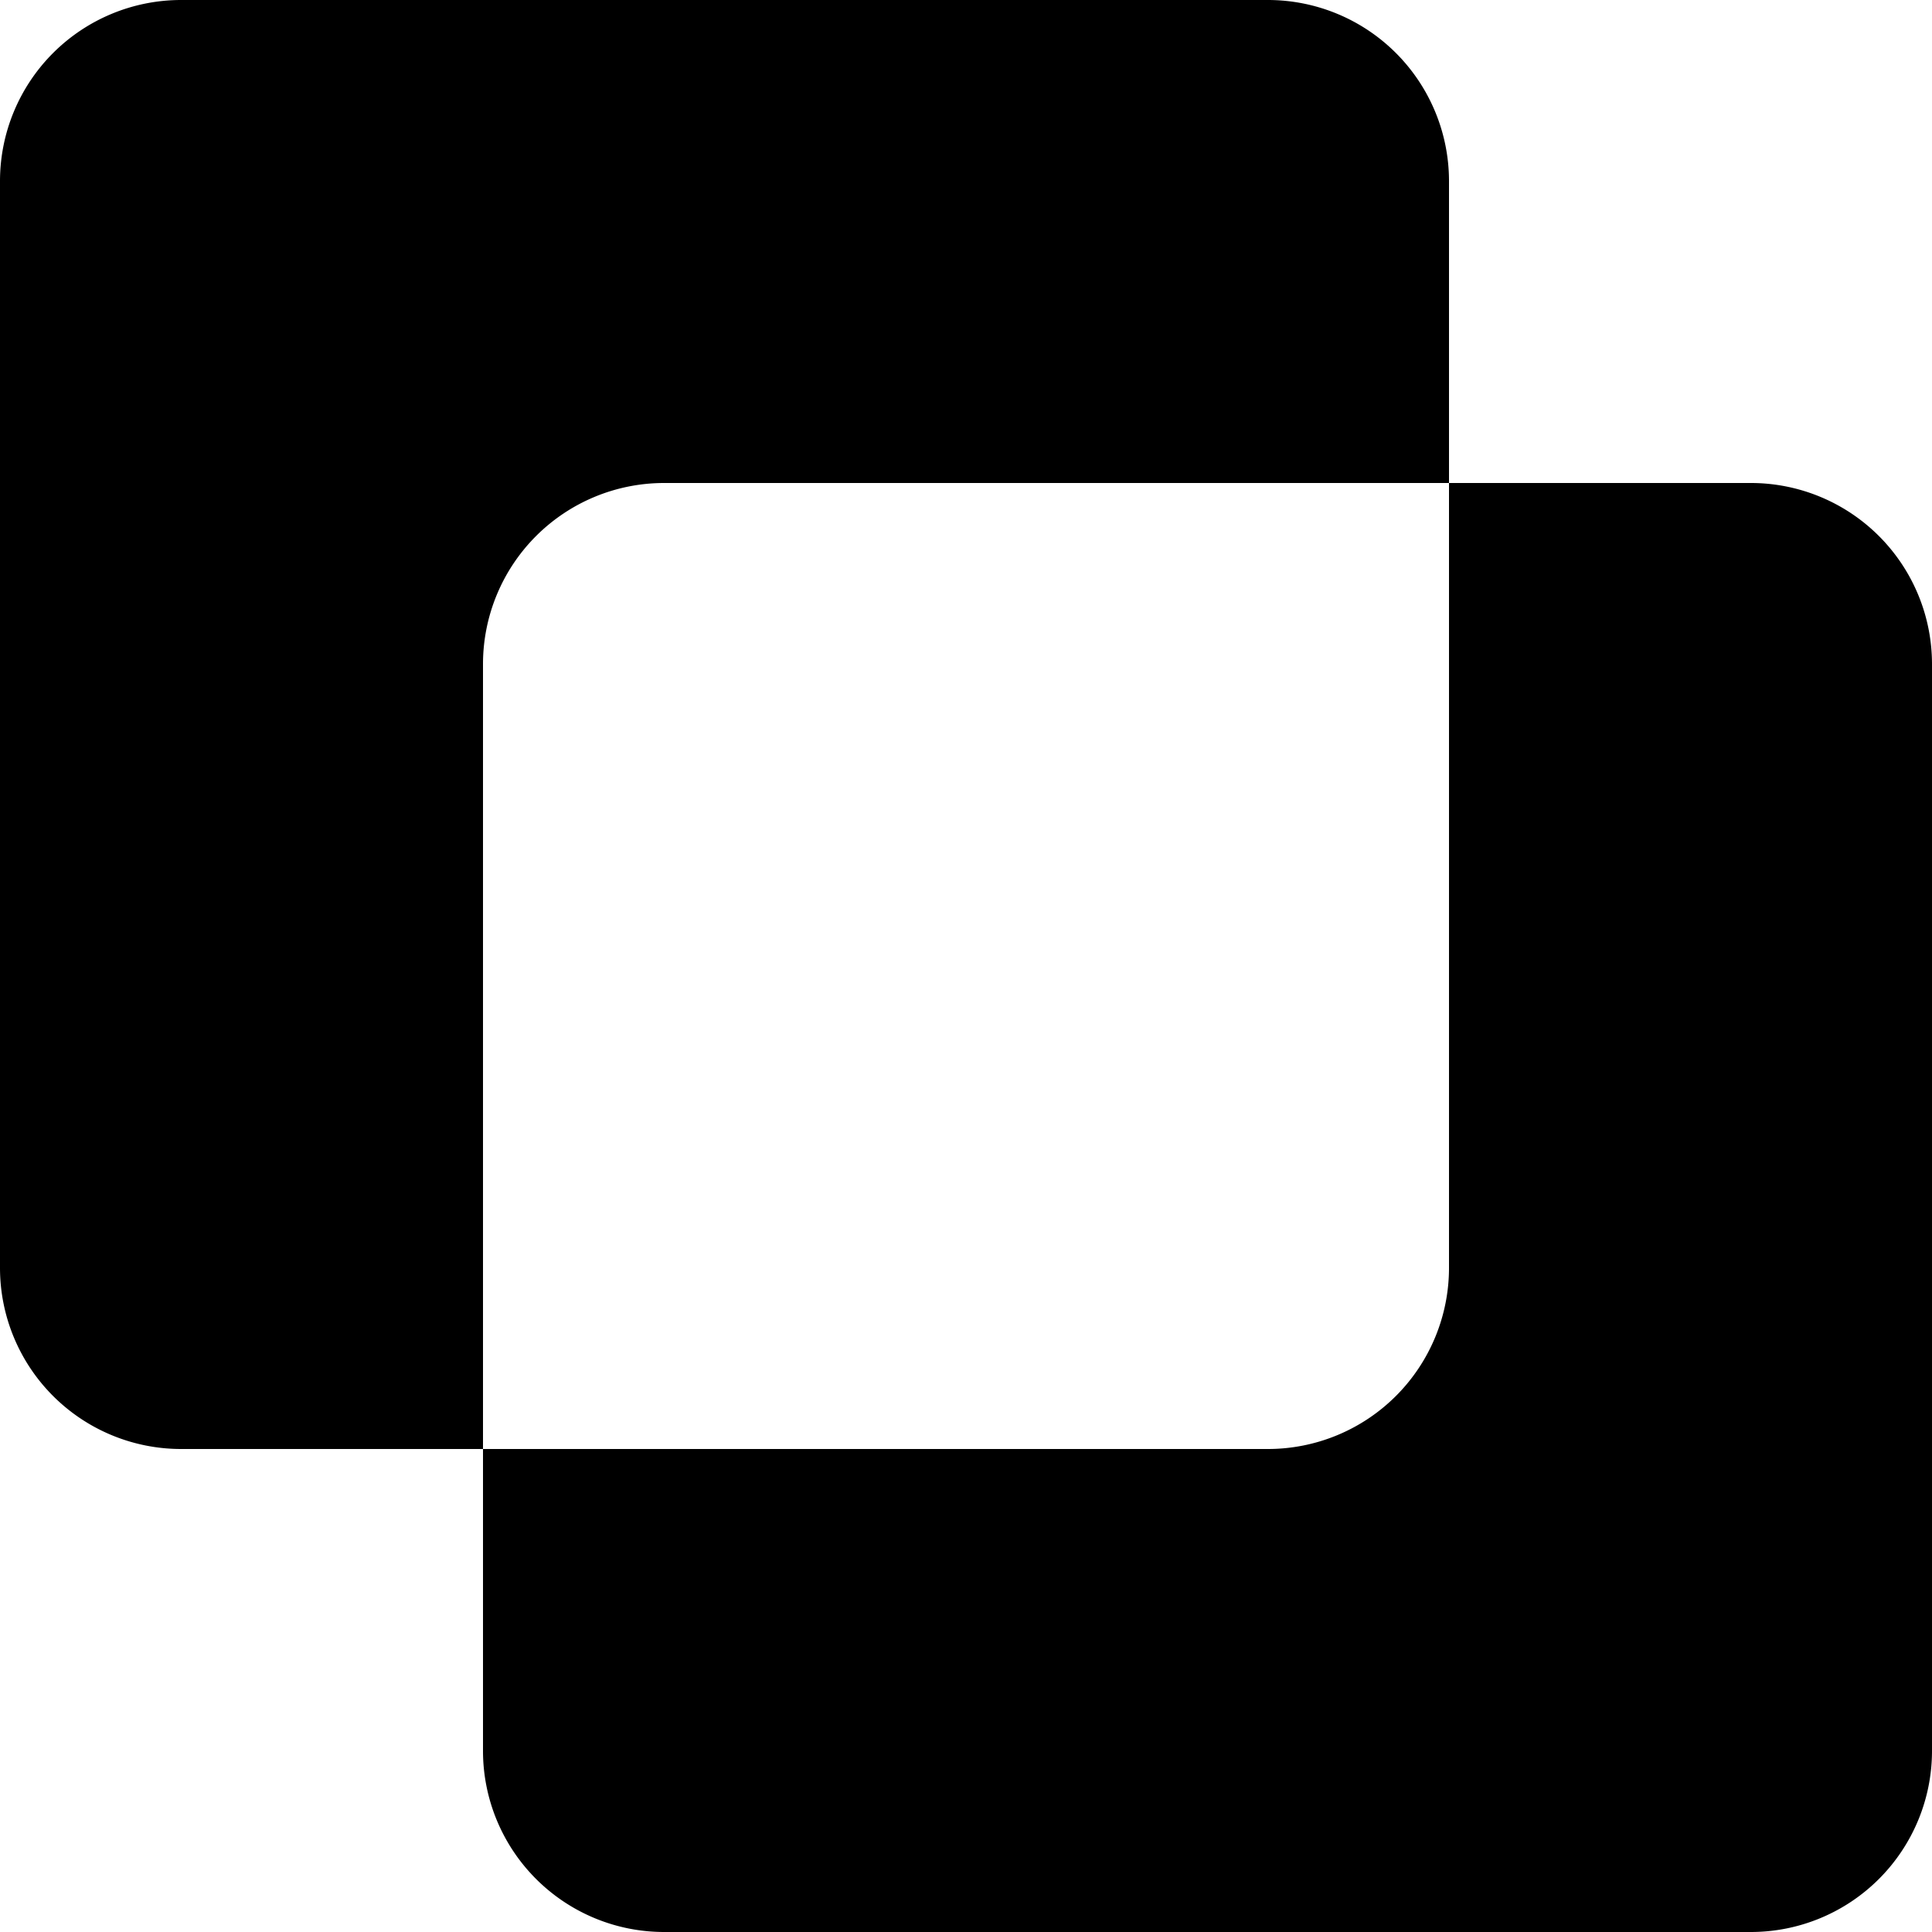
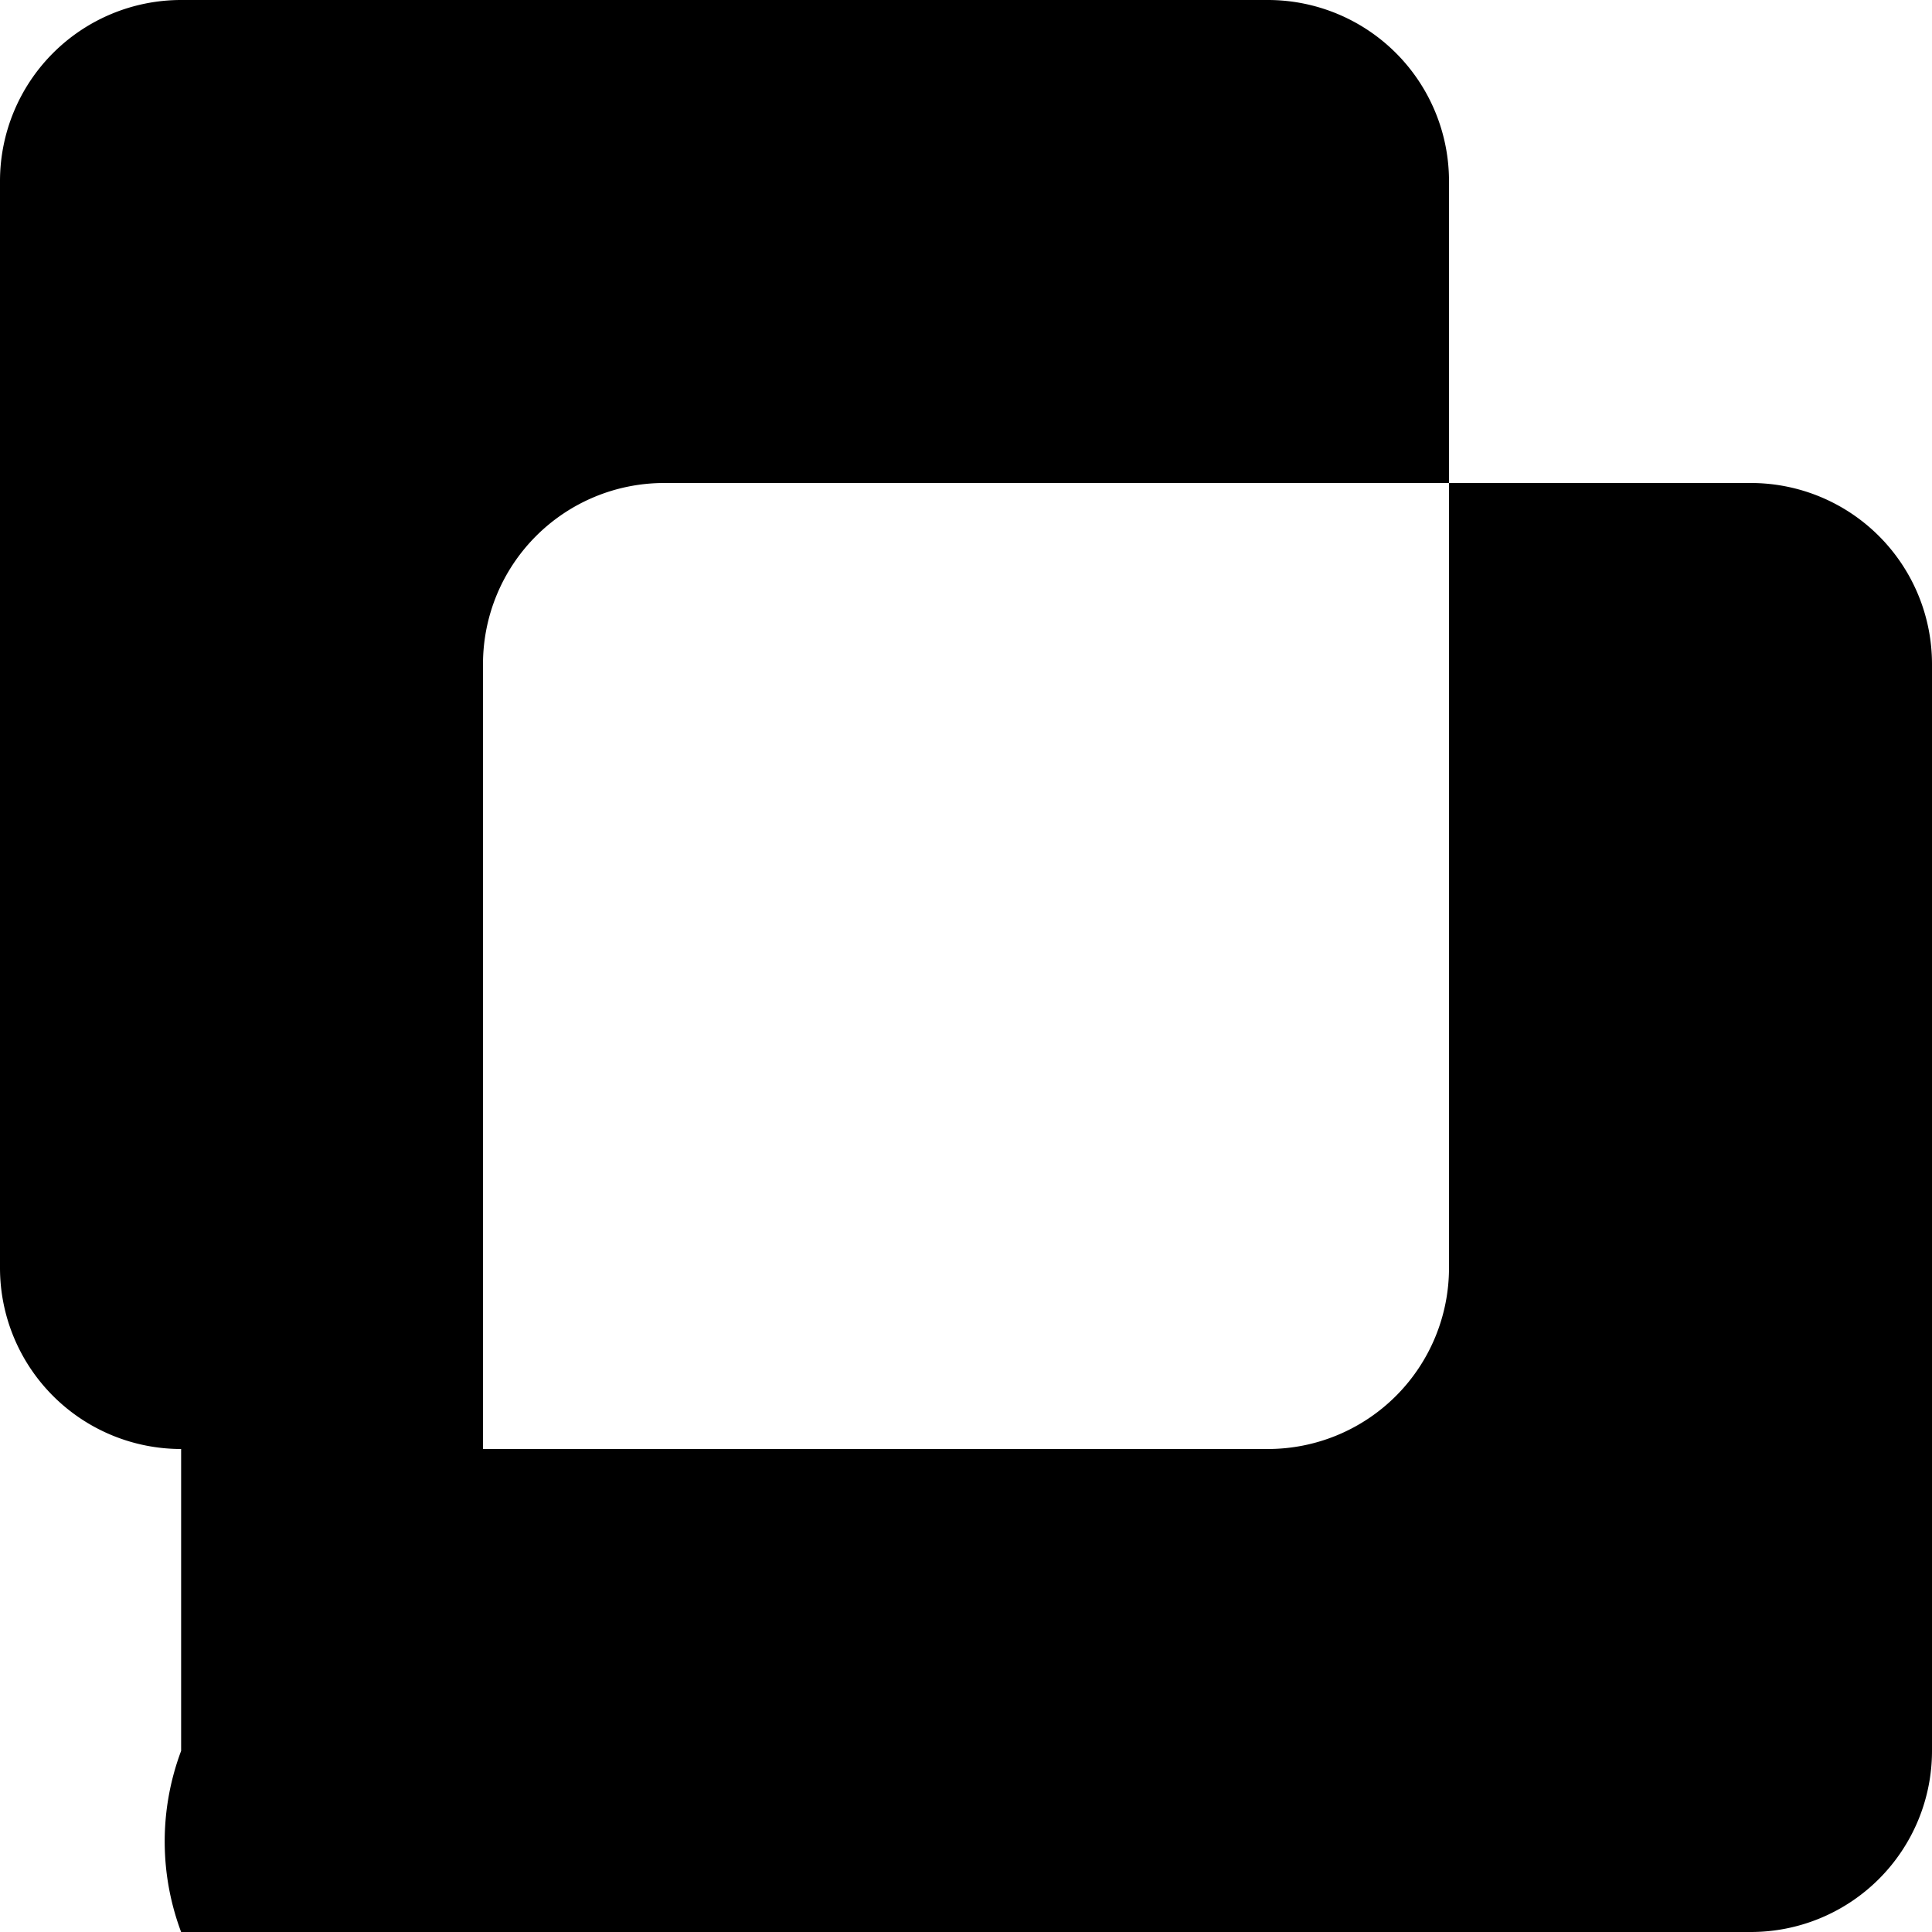
<svg xmlns="http://www.w3.org/2000/svg" class="bi bi-exclude" width="1em" height="1em" viewBox="0 0 16 16" fill="currentColor">
-   <path fill-rule="evenodd" d="M1.5 0A1.5 1.5 0 000 1.5v9A1.5 1.5 0 001.5 12H4v2.5A1.5 1.5 0 005.5 16h9a1.5 1.5 0 001.5-1.5v-9A1.5 1.5 0 0014.5 4H12V1.5A1.5 1.5 0 0010.5 0h-9zM12 4H5.5A1.5 1.5 0 004 5.5V12h6.5a1.5 1.5 0 001.5-1.5V4z" clip-rule="evenodd" />
+   <path fill-rule="evenodd" d="M1.5 0A1.5 1.5 0 000 1.5v9A1.5 1.5 0 001.5 12v2.5A1.5 1.5 0 005.5 16h9a1.5 1.5 0 001.5-1.5v-9A1.5 1.5 0 0014.5 4H12V1.5A1.5 1.5 0 0010.5 0h-9zM12 4H5.5A1.5 1.5 0 004 5.5V12h6.5a1.5 1.5 0 001.5-1.5V4z" clip-rule="evenodd" />
</svg>